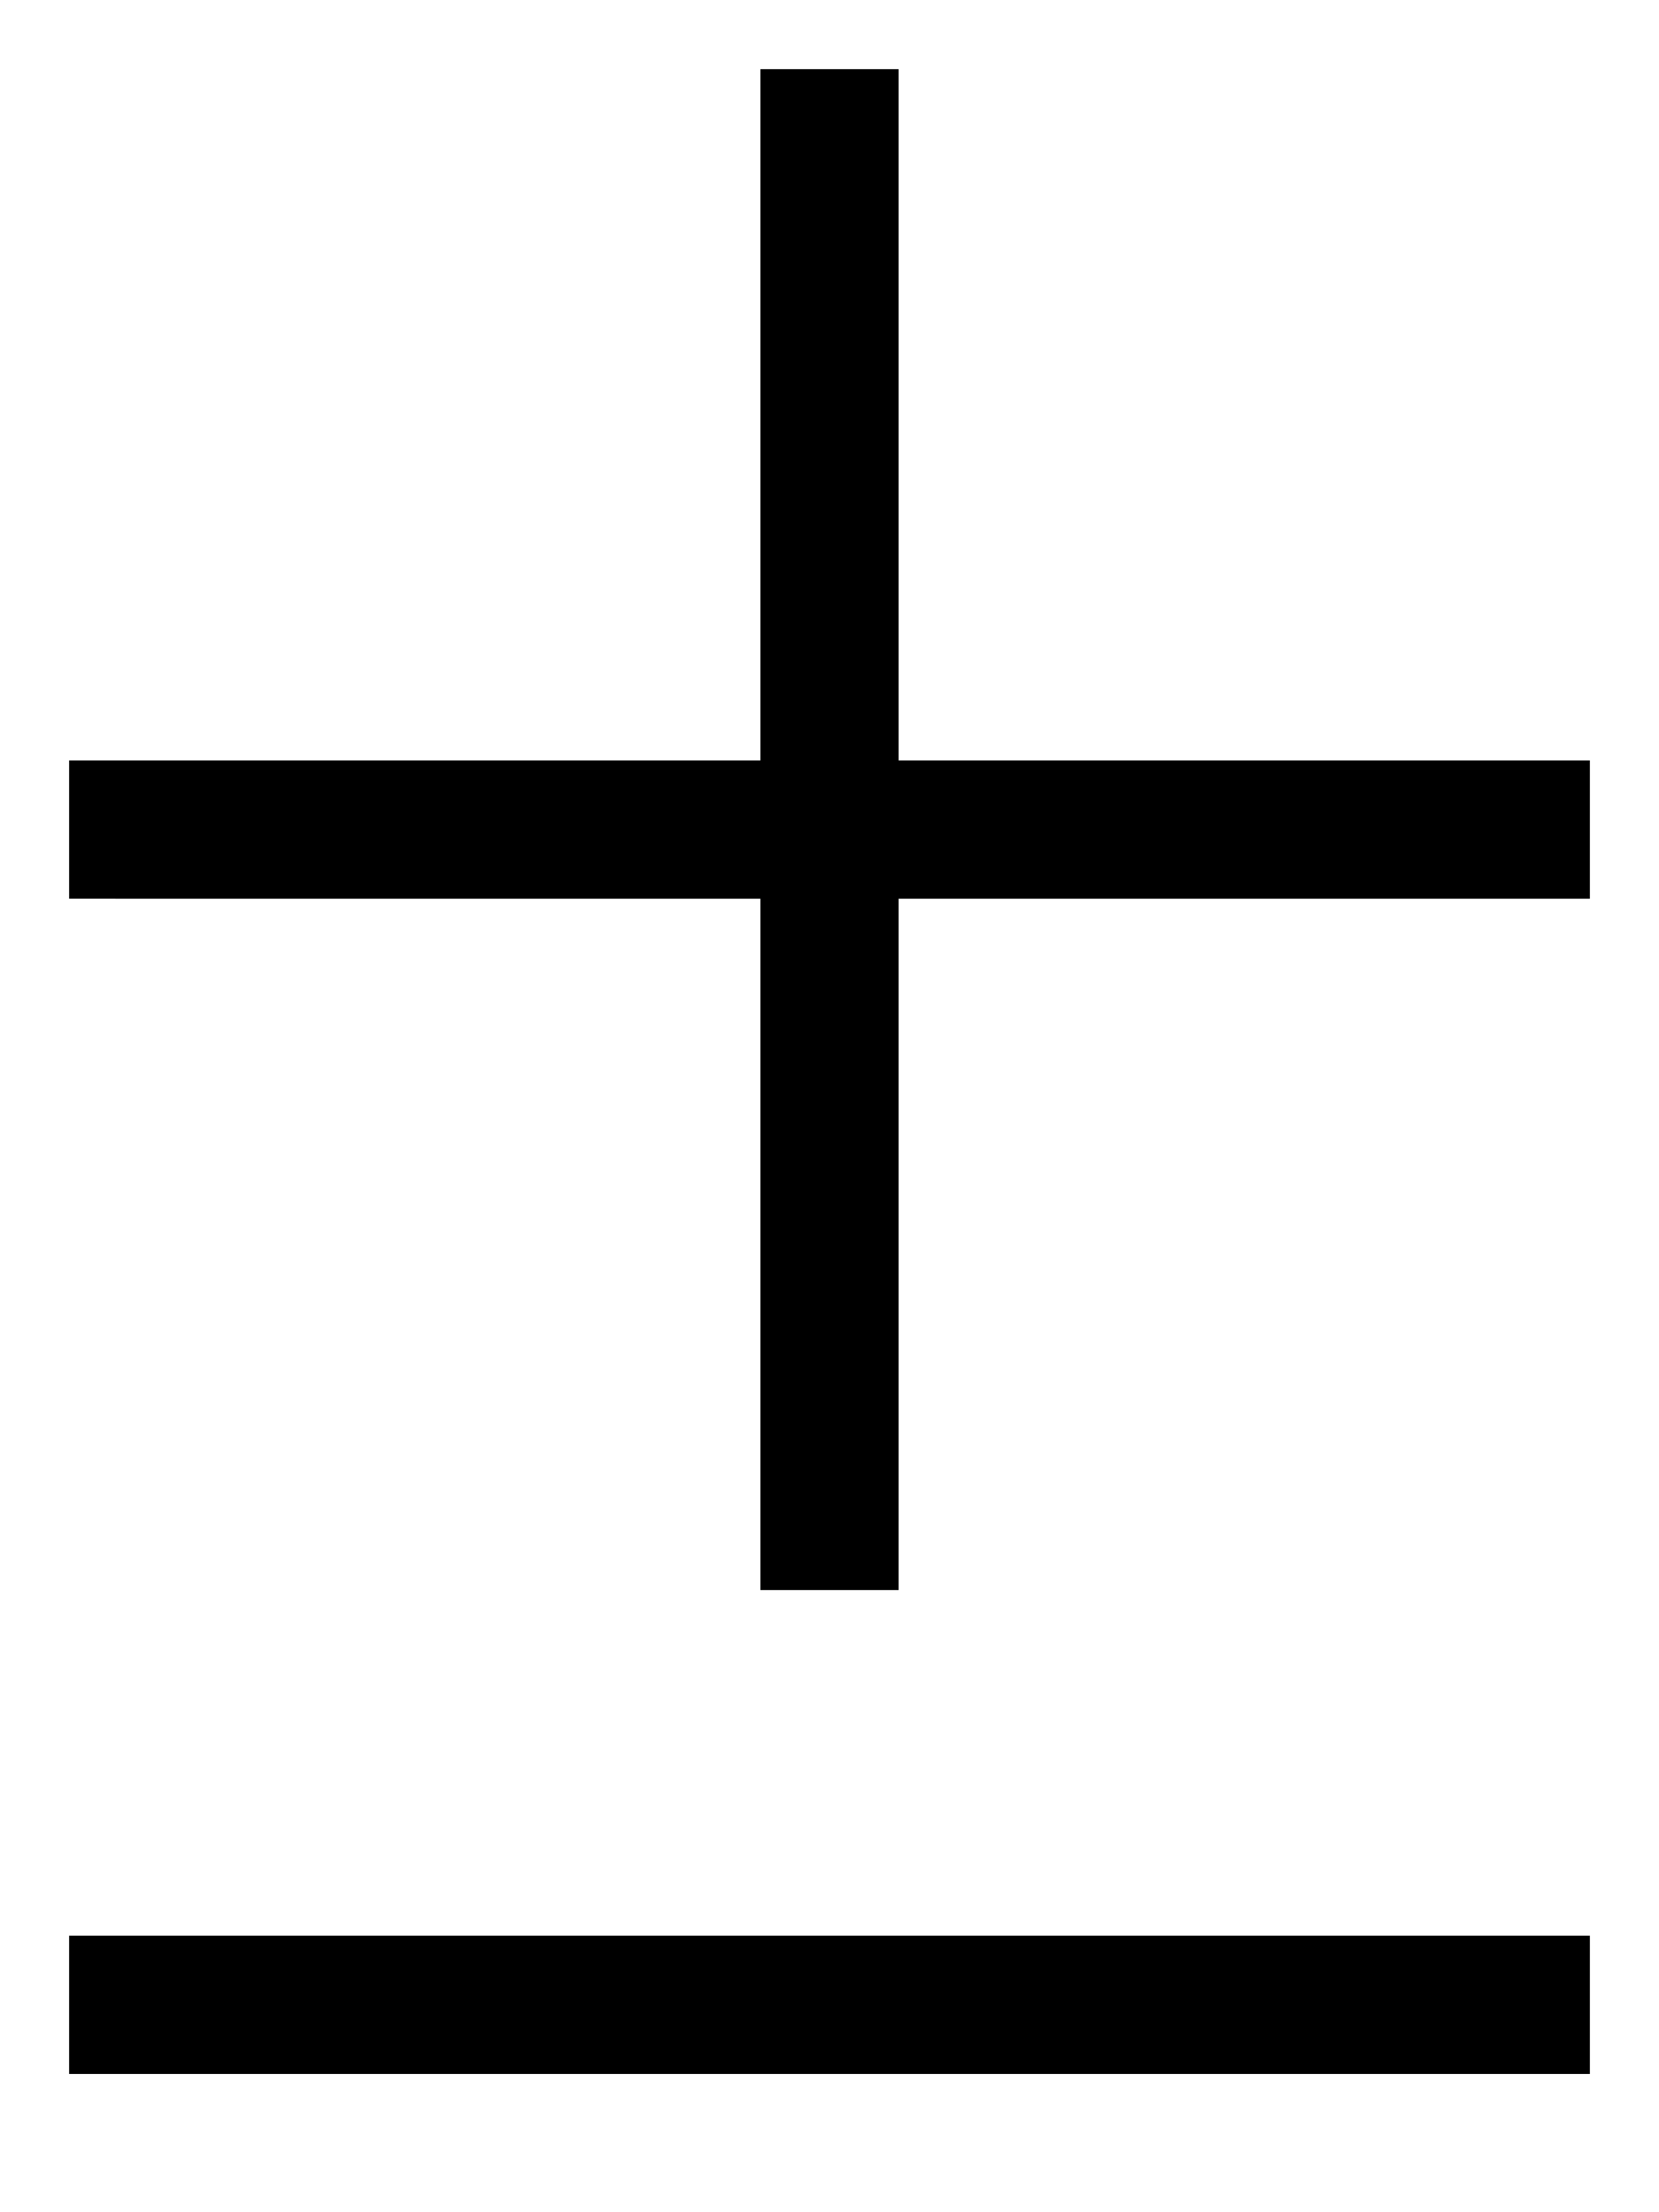
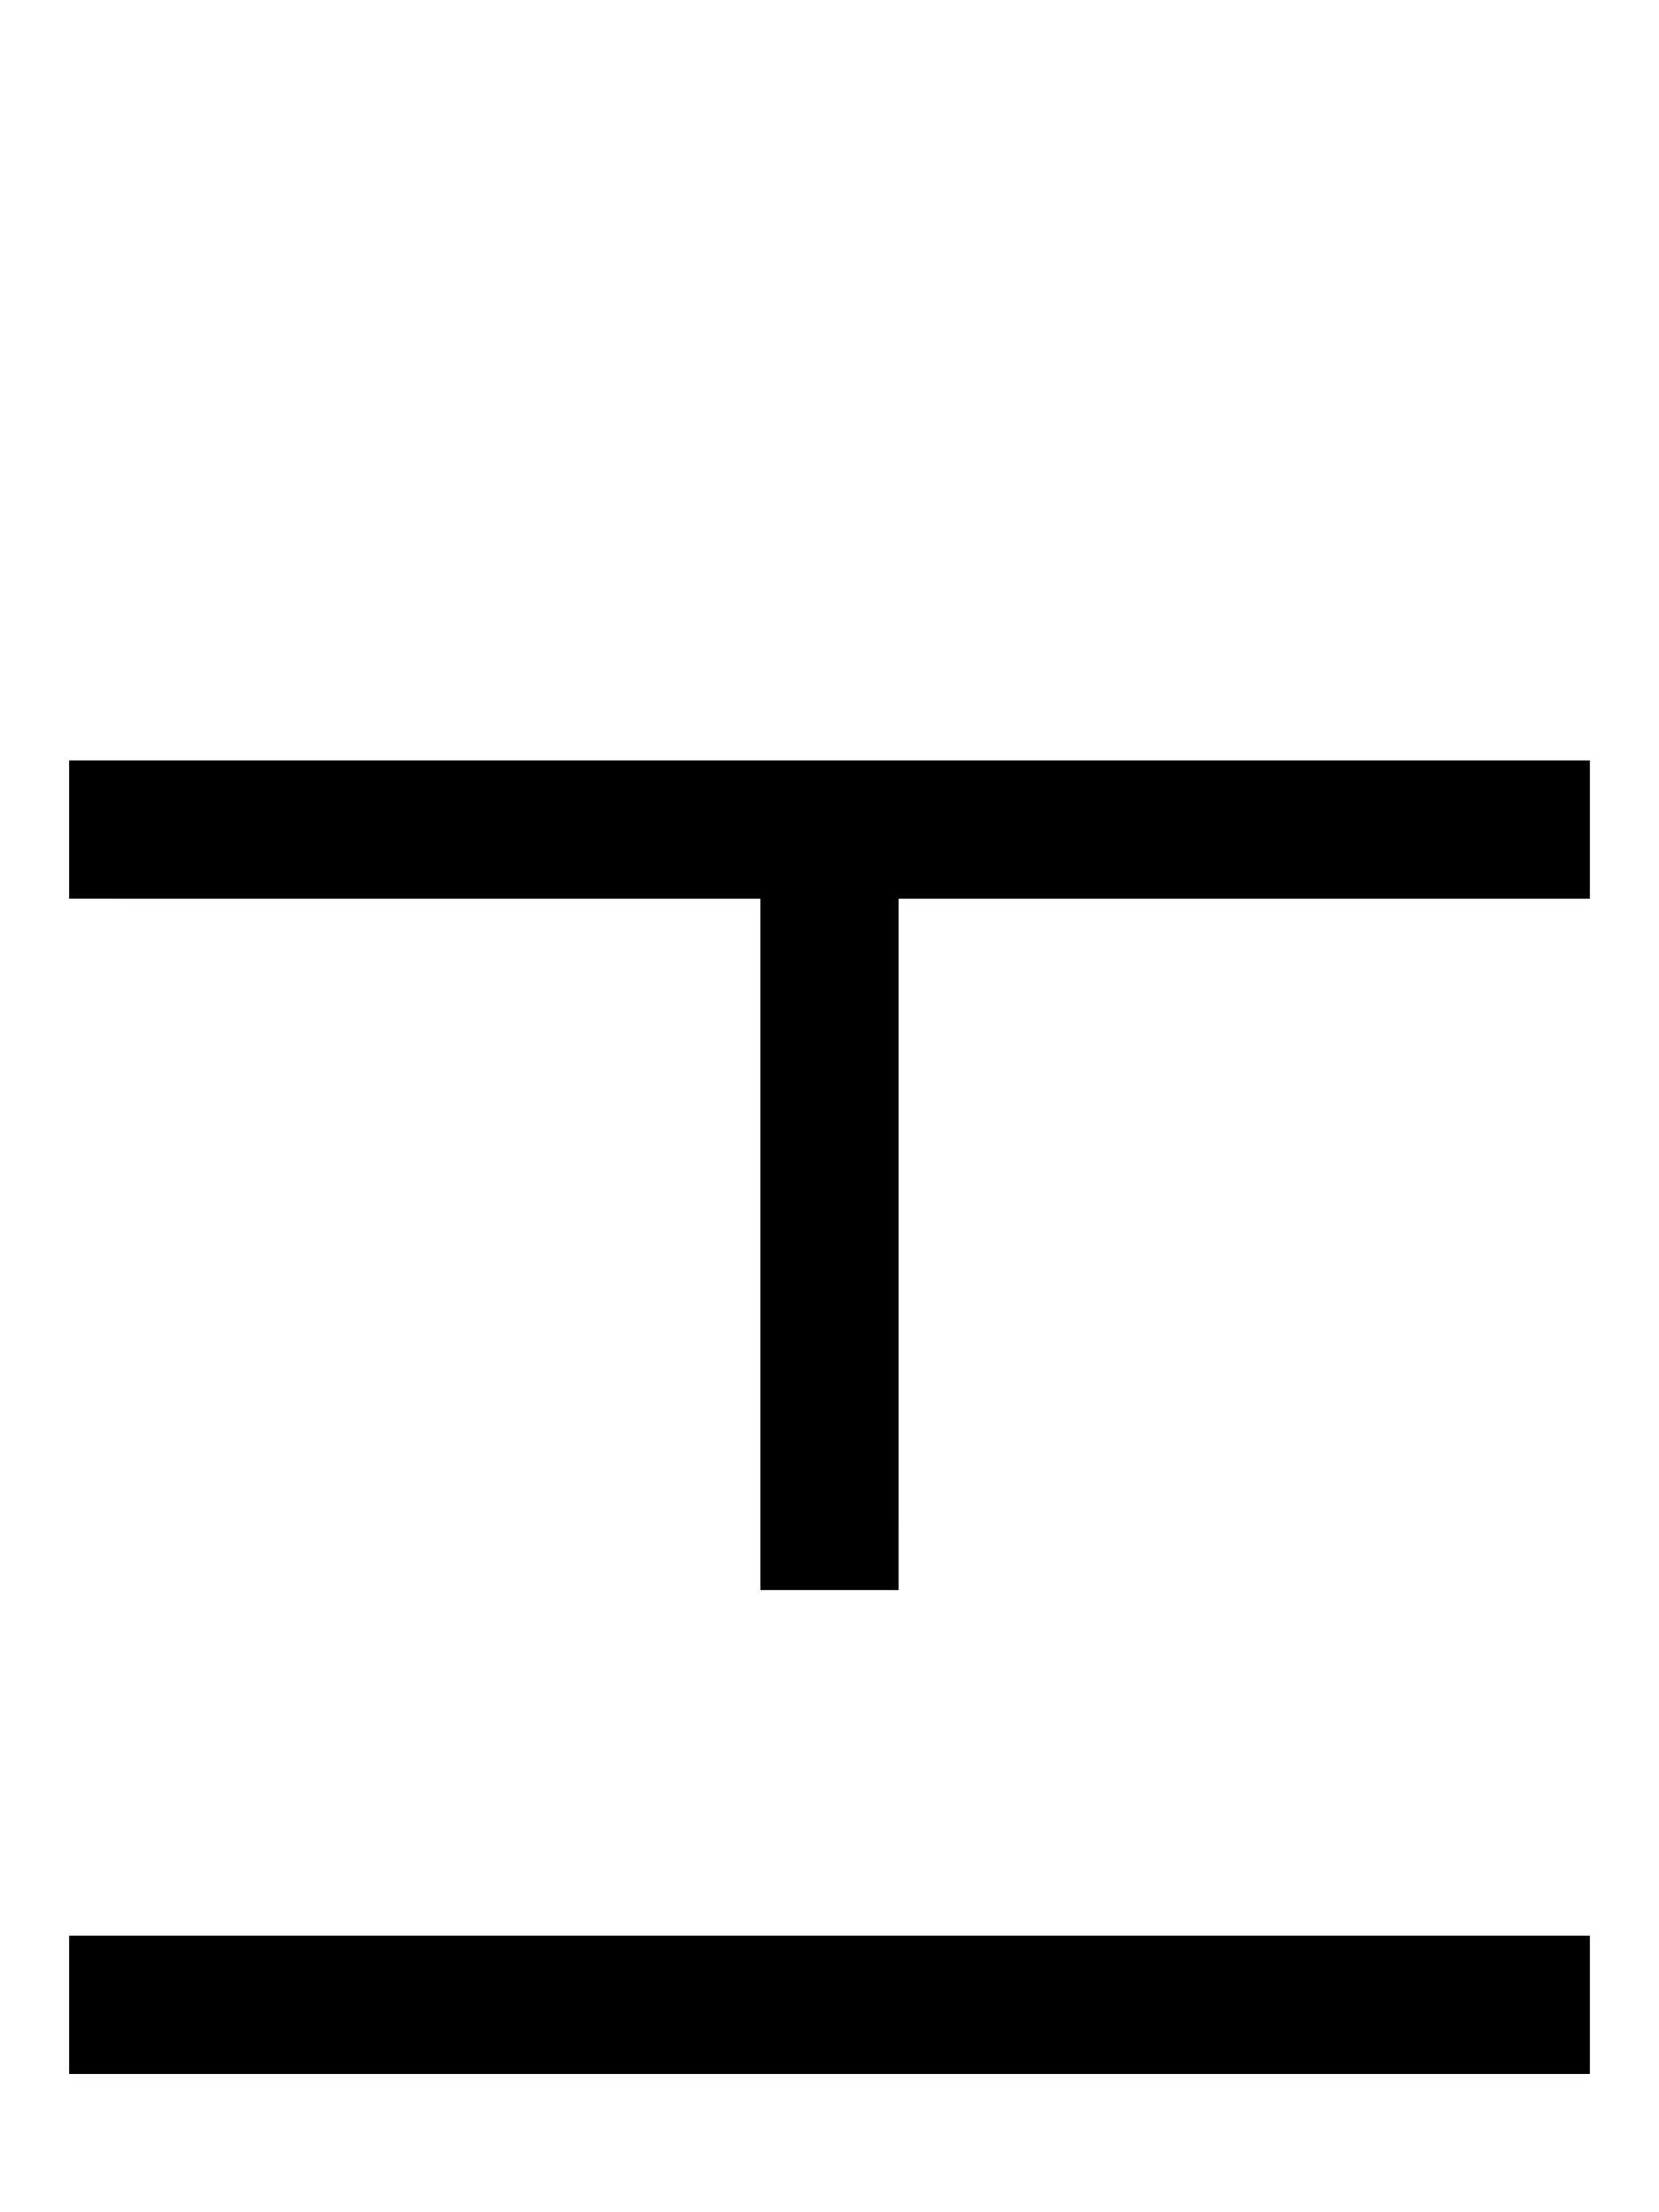
<svg xmlns="http://www.w3.org/2000/svg" viewBox="0 0 384 512">
-   <path d="M176 352v16h32V352 208H352h16V176H352 208V32 16H176V32 176H32 16v32H32 176V352zM16 448v32H32 352h16V448H352 32 16z" />
+   <path d="M176 352v16h32V352 208H352h16V176H352 208V32 16V32 176H32 16v32H32 176V352zM16 448v32H32 352h16V448H352 32 16z" />
</svg>